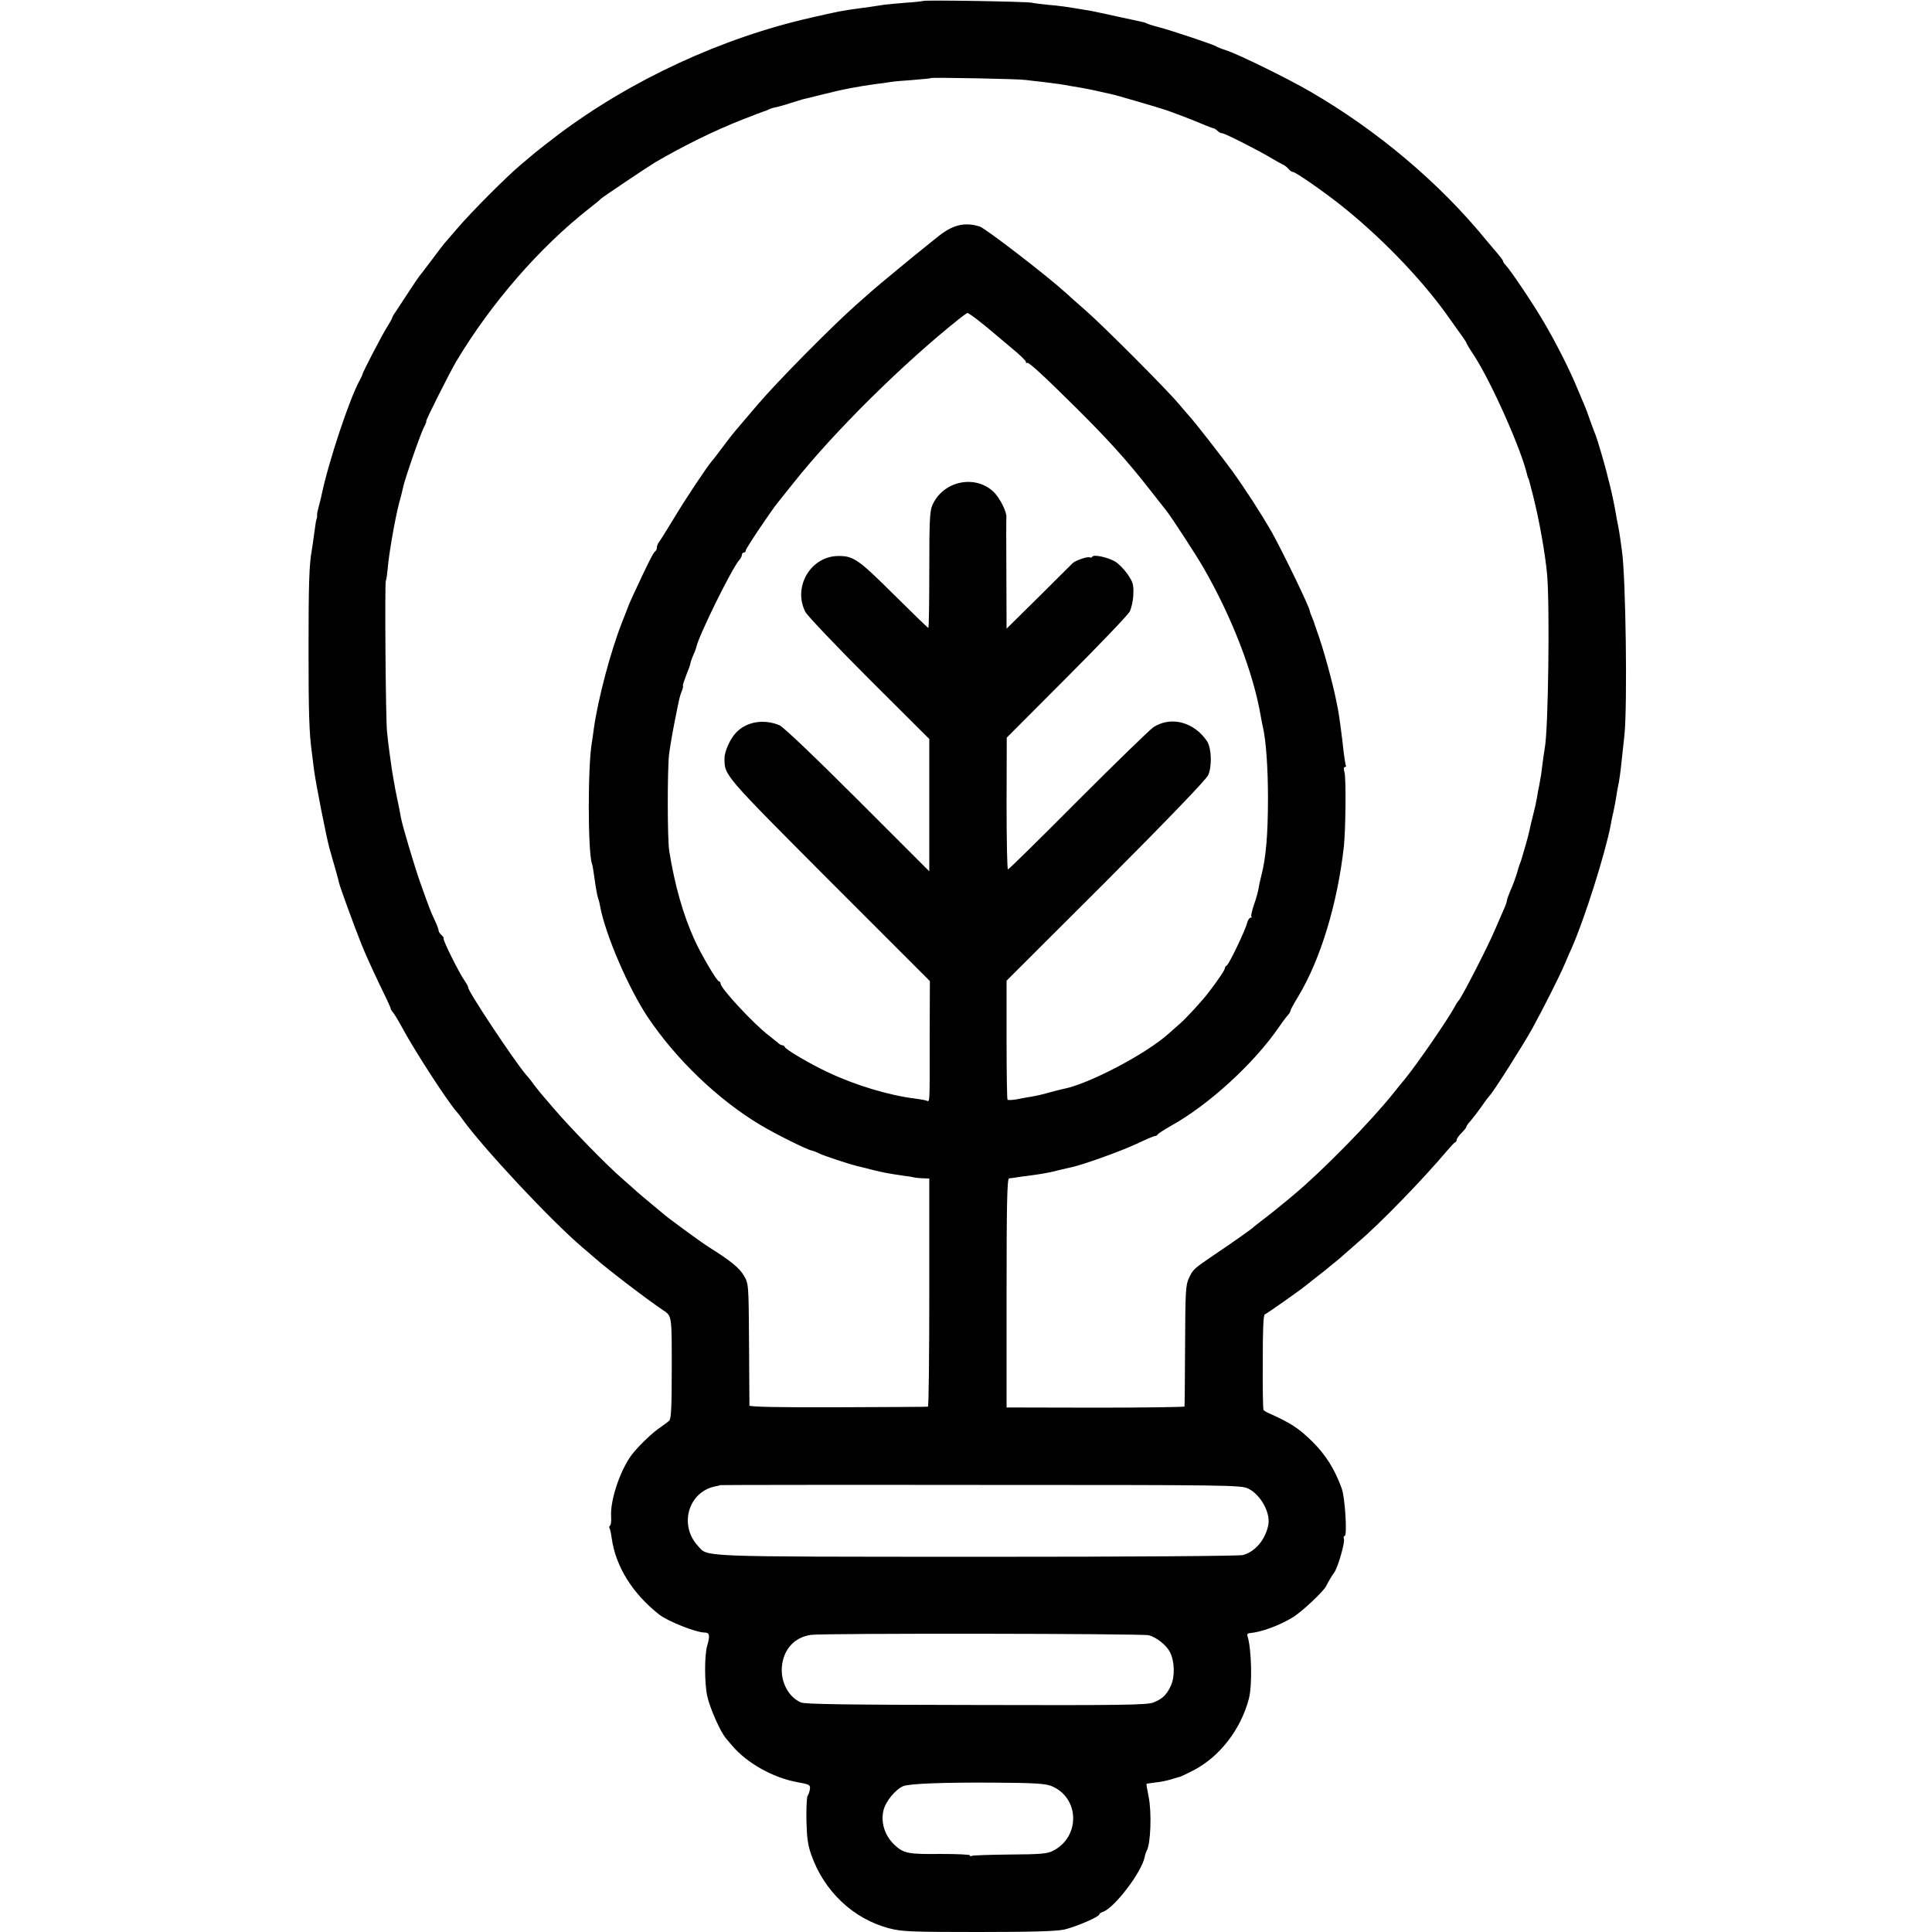
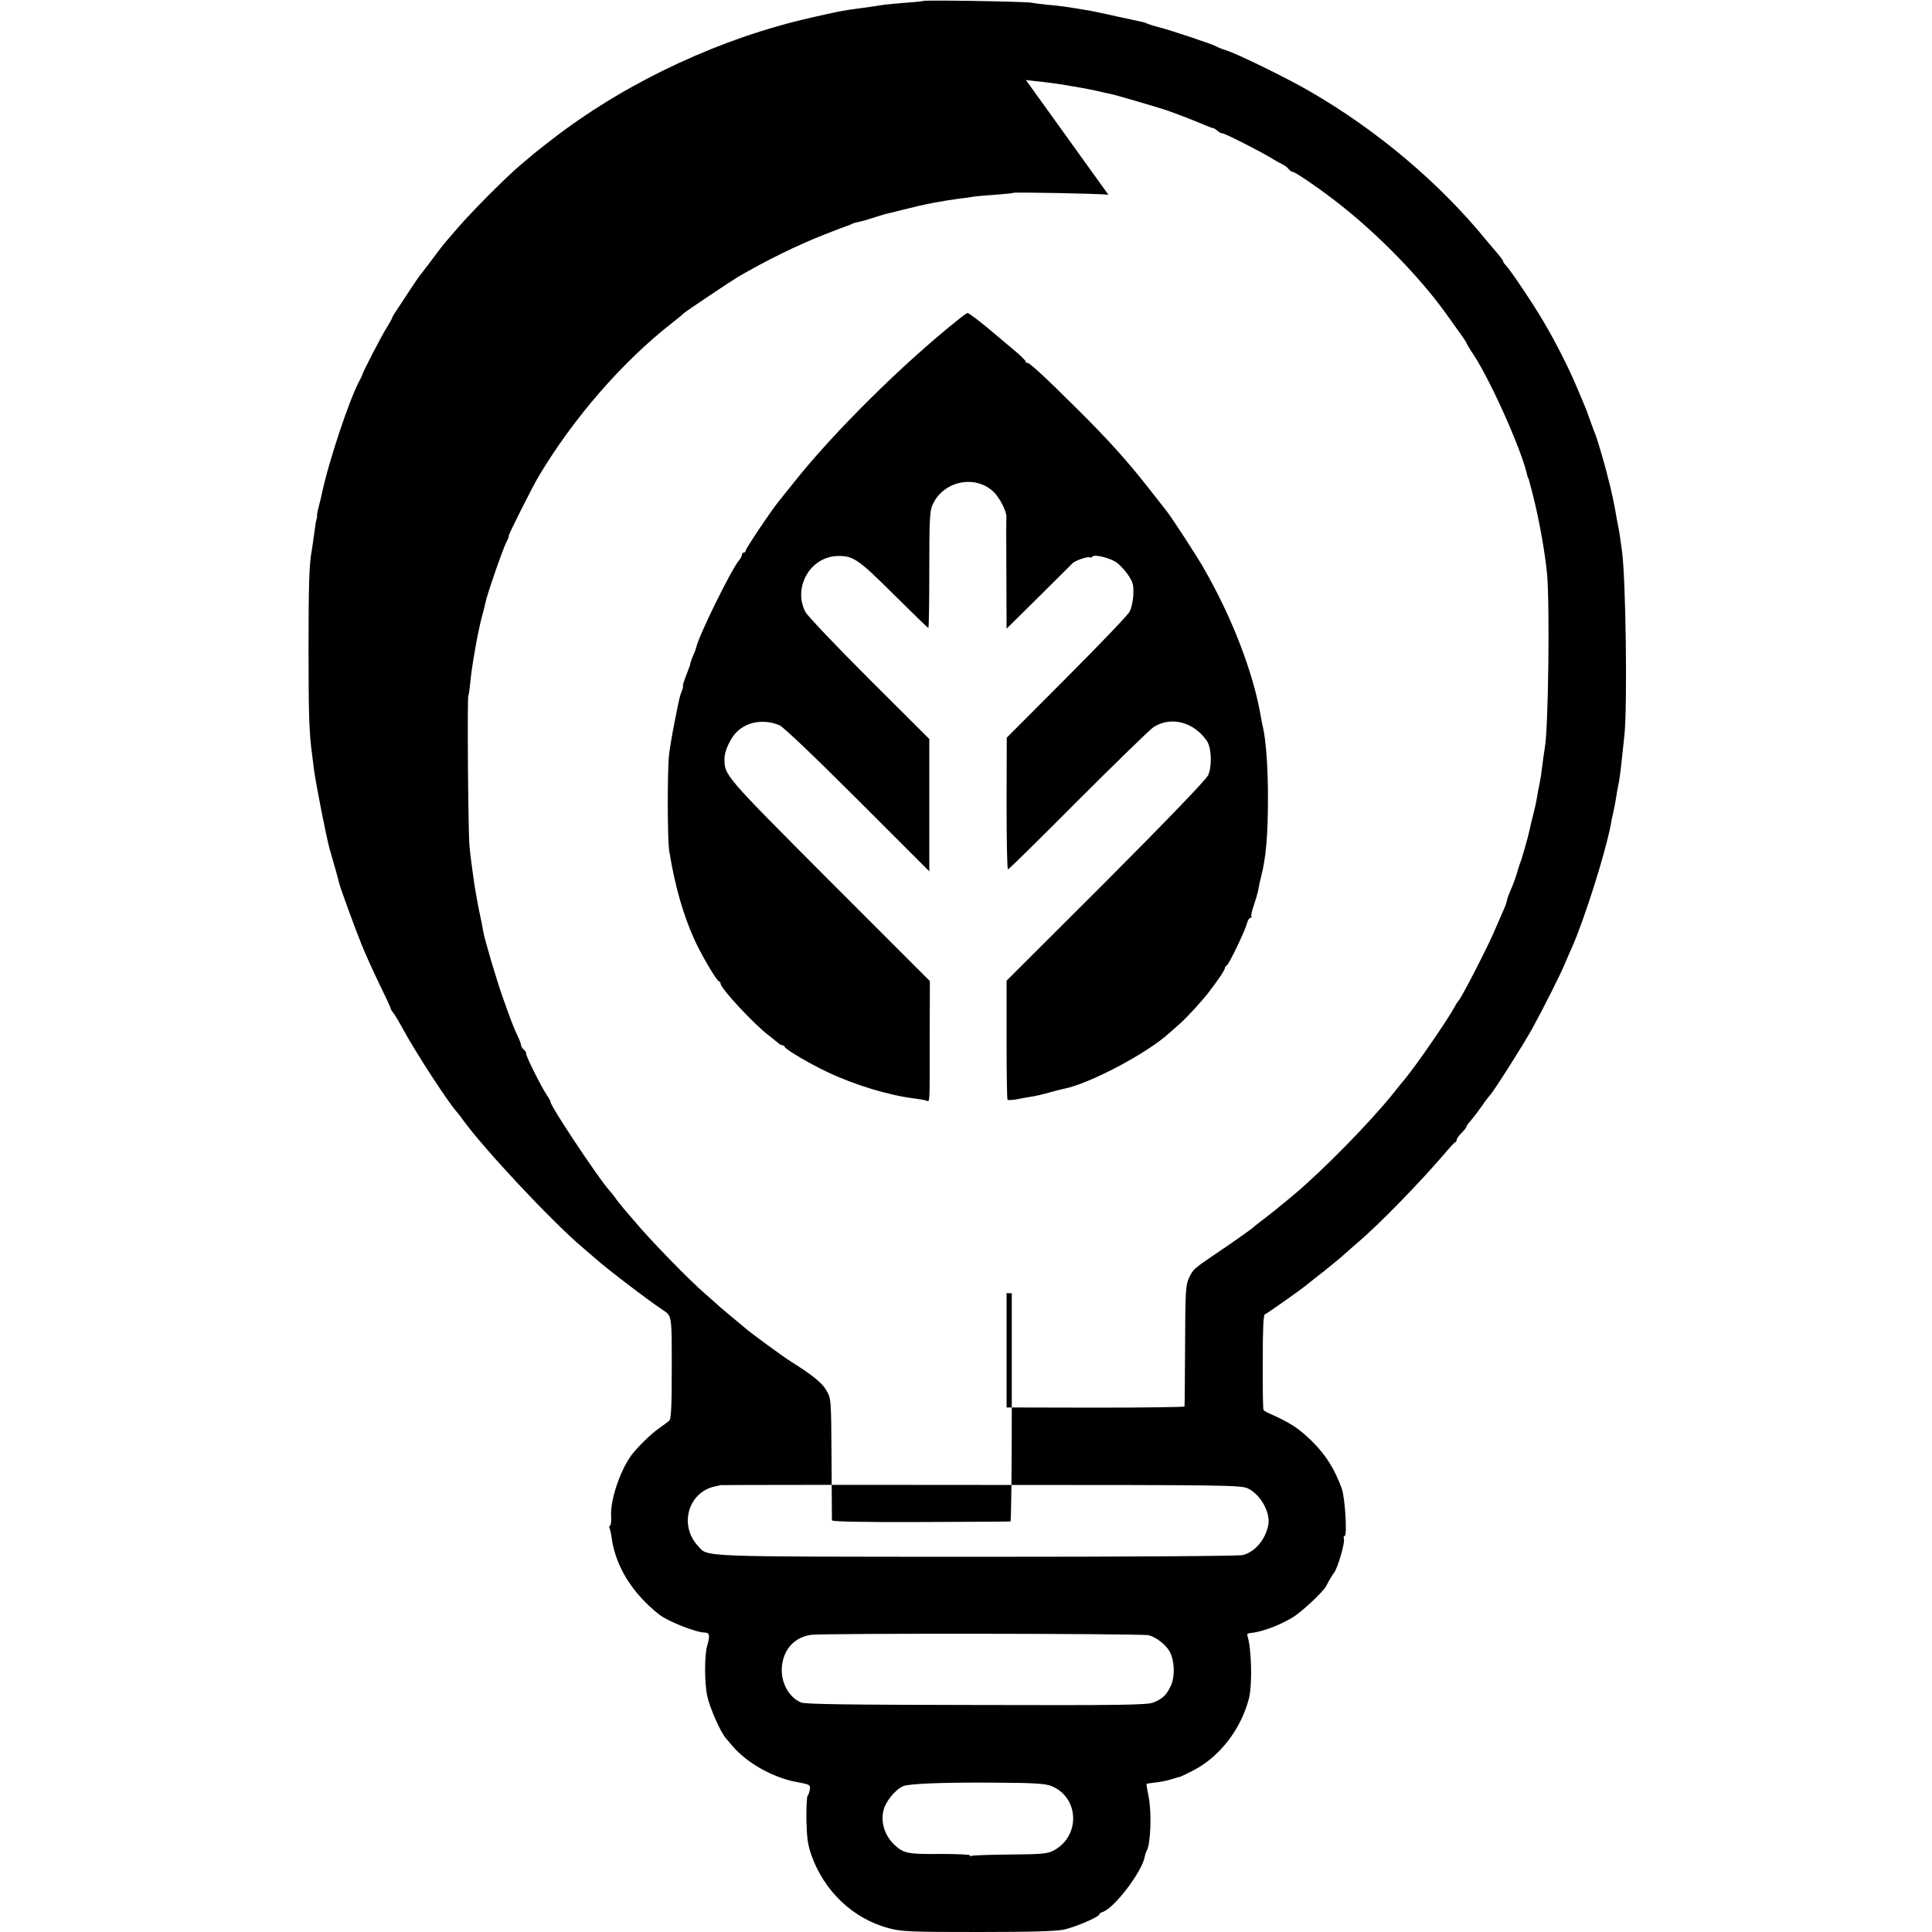
<svg xmlns="http://www.w3.org/2000/svg" version="1.0" width="1000pt" height="1000pt" viewBox="0 0 1000 1000" preserveAspectRatio="xMidYMid meet">
  <g transform="translate(0,1000) scale(0.1,-0.1)" fill="#000000" stroke="none">
-     <path d="M4778 9995 c-1 -1 -41 -6 -88 -9 -47 -4 -96 -8 -110 -10 -31 -5 -118 -18 -145 -21 -69 -9 -101 -15 -235 -46 -462 -104 -935 -323 -1312 -607 -51 -39 -104 -80 -118 -92 -14 -12 -47 -40 -75 -63 -75 -63 -254 -243 -326 -327 -35 -41 -66 -77 -69 -80 -3 -3 -32 -41 -65 -85 -33 -44 -62 -82 -65 -85 -3 -3 -27 -39 -54 -80 -27 -41 -57 -87 -67 -102 -11 -15 -19 -30 -19 -33 0 -3 -12 -24 -26 -47 -25 -38 -128 -237 -129 -248 0 -3 -6 -14 -12 -26 -53 -95 -162 -422 -198 -594 -1 -8 -8 -34 -14 -57 -6 -23 -11 -45 -10 -50 1 -4 0 -11 -1 -15 -5 -14 -6 -23 -14 -82 -4 -32 -10 -69 -12 -83 -14 -73 -17 -182 -17 -513 0 -333 3 -434 18 -542 3 -21 7 -57 10 -80 9 -72 64 -349 80 -408 33 -114 47 -165 50 -180 5 -22 78 -223 115 -315 17 -44 59 -136 92 -205 34 -69 61 -127 60 -130 0 -3 5 -12 12 -20 7 -8 30 -46 51 -85 65 -120 233 -379 280 -431 6 -6 19 -23 30 -39 109 -151 458 -524 618 -660 33 -28 64 -55 70 -60 53 -48 270 -214 347 -265 48 -32 47 -25 47 -300 0 -201 -3 -264 -13 -273 -7 -7 -29 -23 -49 -37 -39 -27 -95 -80 -134 -126 -64 -74 -123 -242 -118 -332 2 -24 -1 -46 -5 -48 -5 -3 -6 -9 -3 -14 3 -5 8 -28 11 -51 21 -148 107 -286 246 -396 45 -35 191 -93 235 -93 26 0 29 -15 13 -70 -14 -48 -14 -194 1 -260 13 -60 67 -183 96 -217 10 -12 25 -30 34 -40 75 -88 208 -163 329 -186 71 -13 75 -15 72 -38 -2 -13 -7 -28 -12 -34 -4 -5 -7 -62 -6 -125 2 -91 7 -129 25 -180 66 -189 218 -333 404 -381 63 -17 112 -19 461 -19 286 0 406 4 446 13 62 15 180 66 180 78 0 4 8 10 18 13 59 19 202 206 217 285 2 11 7 26 10 31 21 34 27 200 10 282 -7 35 -12 64 -11 65 0 0 21 4 46 7 25 2 63 10 85 17 22 7 42 13 45 13 3 1 31 14 62 30 139 70 250 213 292 373 19 71 14 265 -8 328 -2 6 4 12 13 12 58 5 147 37 218 79 47 27 162 135 177 164 11 23 31 56 42 71 18 23 57 157 50 174 -3 8 -1 15 4 15 14 0 2 198 -15 245 -36 100 -83 175 -154 245 -70 68 -109 94 -221 144 -14 6 -27 14 -30 18 -3 3 -5 115 -4 249 0 170 3 244 11 246 11 4 180 123 213 150 8 7 51 40 95 75 43 35 89 72 100 83 12 11 45 40 74 65 109 92 332 321 462 475 19 22 37 42 42 43 4 2 7 8 7 13 0 6 11 21 25 35 14 14 25 28 25 32 0 4 10 18 23 32 12 14 38 48 57 75 19 28 38 52 41 55 16 14 176 266 221 348 59 108 144 277 167 332 13 30 29 69 37 85 65 147 173 488 201 635 2 14 8 44 14 68 5 23 12 59 15 80 3 20 7 44 9 52 5 19 14 82 20 145 3 28 9 82 13 120 16 153 7 821 -13 955 -2 14 -6 43 -9 65 -3 22 -8 51 -11 65 -3 14 -8 40 -11 59 -5 34 -27 138 -38 176 -2 6 -6 24 -10 40 -14 54 -48 170 -56 190 -5 11 -18 47 -30 80 -11 33 -25 69 -30 80 -5 11 -21 49 -36 85 -36 89 -112 240 -175 346 -52 89 -172 268 -196 292 -7 7 -13 16 -13 20 0 4 -13 21 -28 39 -15 17 -42 50 -61 72 -239 293 -563 567 -911 768 -113 66 -378 196 -435 213 -22 7 -44 16 -50 20 -13 9 -236 84 -300 100 -27 7 -54 16 -60 19 -5 3 -15 6 -20 7 -6 1 -62 13 -125 27 -63 14 -128 28 -145 31 -123 21 -167 27 -220 31 -33 3 -71 8 -85 11 -26 6 -555 15 -562 9z m532 -409 c19 -2 62 -8 95 -11 69 -9 89 -11 130 -19 17 -3 46 -8 65 -11 19 -3 55 -11 80 -16 25 -6 55 -13 67 -15 12 -2 75 -20 140 -39 65 -19 125 -37 133 -40 29 -8 155 -56 225 -86 17 -7 33 -13 37 -13 4 -1 13 -7 20 -13 6 -7 18 -13 25 -13 13 0 194 -92 258 -131 16 -10 39 -23 50 -28 12 -5 27 -16 34 -25 7 -9 18 -16 23 -16 13 0 152 -96 243 -168 204 -161 412 -375 548 -563 86 -120 107 -149 107 -154 0 -2 18 -33 41 -67 90 -140 245 -488 274 -618 2 -8 4 -15 5 -15 2 0 3 -5 25 -90 33 -130 63 -302 73 -410 14 -168 6 -799 -12 -895 -4 -22 -8 -53 -20 -145 -2 -11 -6 -33 -9 -50 -4 -16 -9 -46 -12 -65 -3 -19 -12 -60 -20 -90 -8 -30 -16 -66 -19 -80 -3 -14 -12 -50 -21 -80 -22 -75 -21 -73 -28 -90 -3 -8 -11 -33 -17 -55 -7 -22 -20 -59 -31 -82 -10 -24 -19 -48 -19 -53 0 -6 -8 -30 -19 -53 -10 -23 -29 -67 -42 -97 -34 -82 -176 -359 -190 -370 -3 -3 -12 -16 -19 -30 -33 -62 -194 -297 -259 -376 -15 -17 -39 -48 -56 -69 -122 -153 -370 -405 -517 -528 -18 -15 -46 -39 -63 -52 -16 -14 -55 -45 -85 -68 -30 -23 -57 -44 -60 -47 -8 -9 -100 -74 -195 -138 -119 -81 -119 -81 -141 -127 -17 -36 -19 -68 -20 -350 -1 -170 -2 -312 -3 -315 0 -3 -208 -6 -461 -6 l-460 1 0 592 c0 467 3 593 13 594 6 0 21 2 32 4 11 2 40 6 65 9 68 9 111 16 155 28 22 5 51 12 64 15 53 9 265 85 345 123 46 22 89 40 94 40 6 0 12 4 14 8 2 4 34 25 71 46 193 107 428 322 557 510 19 28 41 57 48 64 6 7 12 17 12 22 0 4 18 37 40 73 115 191 203 480 236 777 9 87 12 352 3 383 -5 16 -4 27 2 27 6 0 8 4 5 8 -2 4 -7 35 -11 67 -9 86 -25 202 -30 225 -1 3 -5 23 -9 45 -19 95 -69 277 -100 360 -6 17 -11 32 -12 35 0 3 -6 18 -12 33 -7 16 -12 30 -12 33 0 18 -140 307 -197 409 -56 98 -139 226 -207 320 -48 66 -197 257 -220 281 -6 6 -31 36 -56 65 -58 70 -395 408 -483 484 -38 33 -83 73 -100 89 -98 89 -417 335 -447 344 -80 24 -141 8 -219 -56 -25 -20 -53 -42 -61 -49 -28 -21 -265 -217 -276 -228 -6 -5 -44 -39 -85 -75 -123 -109 -409 -398 -508 -515 -51 -60 -103 -121 -115 -135 -12 -14 -42 -52 -66 -85 -25 -33 -49 -65 -55 -71 -28 -33 -138 -198 -197 -297 -37 -61 -72 -117 -78 -124 -5 -7 -10 -19 -10 -27 0 -8 -4 -17 -10 -21 -8 -5 -35 -57 -108 -215 -14 -30 -26 -57 -27 -60 -3 -8 -15 -41 -35 -90 -60 -153 -124 -395 -146 -549 -3 -25 -8 -57 -10 -71 -22 -116 -22 -566 0 -631 3 -8 7 -32 10 -54 10 -73 17 -110 22 -125 3 -8 8 -26 10 -40 27 -147 147 -425 247 -575 147 -219 364 -427 583 -558 73 -44 241 -128 265 -132 10 -2 27 -9 39 -15 20 -11 154 -55 195 -65 11 -3 47 -11 80 -20 57 -14 82 -19 165 -31 19 -2 44 -6 55 -9 11 -2 32 -4 48 -4 l27 -1 0 -590 c0 -324 -3 -591 -7 -591 -5 -1 -214 -2 -465 -3 -308 -1 -458 2 -459 9 0 5 -1 150 -2 320 -2 310 -2 310 -27 353 -22 38 -69 77 -181 147 -43 27 -223 159 -239 175 -3 3 -30 25 -60 50 -30 25 -71 59 -90 77 -19 17 -46 41 -60 53 -77 66 -271 265 -355 364 -27 32 -57 67 -66 77 -8 10 -24 30 -35 44 -10 15 -29 39 -42 53 -64 76 -305 439 -299 452 1 3 -8 19 -19 35 -28 40 -114 212 -108 218 2 2 -2 10 -11 17 -8 7 -15 18 -15 24 0 7 -9 30 -20 53 -19 40 -30 68 -76 198 -28 79 -92 293 -99 334 -6 34 -13 70 -20 101 -9 41 -27 144 -30 170 -1 8 -5 38 -9 65 -4 28 -10 77 -13 110 -7 78 -12 767 -6 779 3 4 7 34 10 65 5 69 38 259 59 338 9 32 18 67 20 79 7 38 90 278 108 312 9 17 15 32 12 32 -5 0 125 259 156 310 180 301 432 591 689 792 30 23 56 45 59 49 6 7 243 166 280 188 147 86 305 164 455 223 55 22 105 40 110 42 6 1 15 5 21 8 6 4 21 9 35 12 13 2 49 12 79 22 30 10 60 18 65 20 6 1 46 11 90 22 113 29 197 45 295 58 19 2 49 6 65 9 17 3 71 8 120 11 50 4 92 8 93 10 6 4 453 -4 492 -10z m-261 -1233 c45 -35 67 -53 96 -78 13 -11 55 -46 94 -79 39 -32 71 -63 71 -69 0 -6 2 -8 6 -5 6 7 88 -68 258 -237 160 -159 257 -266 370 -410 47 -60 90 -115 95 -121 24 -30 153 -228 188 -289 150 -259 261 -549 299 -774 3 -18 8 -43 11 -55 16 -70 26 -212 26 -366 0 -195 -11 -313 -35 -405 -6 -22 -12 -51 -14 -65 -2 -14 -12 -50 -23 -82 -11 -31 -17 -59 -14 -62 4 -3 2 -6 -4 -6 -6 0 -14 -12 -18 -27 -9 -38 -95 -217 -106 -221 -5 -2 -9 -8 -9 -13 0 -9 -31 -56 -83 -124 -28 -38 -115 -133 -147 -161 -14 -12 -41 -36 -60 -53 -117 -106 -415 -262 -545 -287 -11 -2 -45 -11 -75 -19 -30 -9 -71 -18 -90 -21 -19 -3 -54 -9 -77 -14 -23 -4 -45 -5 -48 -2 -3 3 -5 143 -5 310 l0 306 513 512 c325 326 518 527 530 551 21 45 18 140 -5 176 -67 100 -187 132 -278 73 -19 -13 -195 -184 -390 -379 -195 -196 -358 -357 -363 -357 -4 0 -7 154 -7 341 l1 341 310 311 c170 170 317 324 326 341 9 17 18 57 19 88 2 51 -1 64 -29 105 -18 26 -47 56 -66 67 -39 22 -109 37 -117 25 -3 -5 -9 -7 -14 -4 -9 6 -71 -15 -87 -29 -6 -6 -86 -85 -177 -176 l-166 -164 -1 279 c-1 154 -1 288 0 297 3 28 -34 101 -66 132 -98 93 -265 55 -318 -71 -13 -30 -15 -91 -15 -335 0 -164 -2 -298 -5 -298 -3 0 -84 79 -181 175 -184 183 -208 199 -291 197 -140 -5 -230 -163 -164 -290 11 -20 159 -176 330 -347 l311 -310 0 -342 0 -343 -371 371 c-222 222 -384 376 -404 385 -82 34 -171 19 -225 -38 -30 -31 -60 -96 -60 -133 0 -89 -8 -80 542 -632 l521 -521 -1 -294 c0 -363 2 -330 -19 -324 -10 3 -36 7 -58 10 -136 17 -308 69 -450 136 -88 41 -218 117 -223 131 -2 5 -8 9 -14 9 -5 0 -15 6 -22 13 -7 6 -28 23 -46 37 -74 55 -249 243 -250 268 0 6 -4 12 -8 12 -11 0 -92 138 -127 215 -59 130 -102 280 -131 460 -10 60 -10 419 -1 500 5 39 18 115 29 170 27 135 25 126 37 158 6 15 8 27 6 27 -3 0 5 24 16 53 11 28 21 54 21 57 1 10 10 35 19 55 6 12 11 27 13 35 11 57 183 406 222 451 8 8 14 21 14 27 0 7 5 12 10 12 6 0 10 5 10 11 0 10 131 205 166 248 7 9 45 56 84 105 208 262 566 616 854 845 21 17 41 31 44 31 3 0 21 -12 41 -27z m1410 -6057 c64 -30 117 -123 106 -187 -14 -77 -68 -141 -132 -158 -23 -5 -560 -9 -1378 -9 -1465 1 -1389 -2 -1443 57 -100 109 -48 281 92 308 11 2 21 4 22 6 1 1 608 2 1347 1 1280 0 1347 -1 1386 -18z m-513 -760 c39 -10 91 -51 109 -86 25 -48 27 -126 6 -174 -23 -49 -43 -69 -91 -88 -30 -13 -168 -15 -915 -13 -675 1 -887 4 -909 13 -64 27 -106 106 -99 185 8 90 65 153 151 165 62 9 1711 7 1748 -2z m-505 -780 c147 -59 153 -263 9 -336 -29 -15 -65 -18 -224 -19 -104 -1 -192 -4 -197 -7 -5 -3 -9 -2 -9 3 0 4 -68 7 -152 7 -165 -2 -190 3 -235 44 -52 47 -76 118 -60 182 11 46 61 107 102 125 32 13 209 20 479 18 198 -1 256 -5 287 -17z" />
+     <path d="M4778 9995 c-1 -1 -41 -6 -88 -9 -47 -4 -96 -8 -110 -10 -31 -5 -118 -18 -145 -21 -69 -9 -101 -15 -235 -46 -462 -104 -935 -323 -1312 -607 -51 -39 -104 -80 -118 -92 -14 -12 -47 -40 -75 -63 -75 -63 -254 -243 -326 -327 -35 -41 -66 -77 -69 -80 -3 -3 -32 -41 -65 -85 -33 -44 -62 -82 -65 -85 -3 -3 -27 -39 -54 -80 -27 -41 -57 -87 -67 -102 -11 -15 -19 -30 -19 -33 0 -3 -12 -24 -26 -47 -25 -38 -128 -237 -129 -248 0 -3 -6 -14 -12 -26 -53 -95 -162 -422 -198 -594 -1 -8 -8 -34 -14 -57 -6 -23 -11 -45 -10 -50 1 -4 0 -11 -1 -15 -5 -14 -6 -23 -14 -82 -4 -32 -10 -69 -12 -83 -14 -73 -17 -182 -17 -513 0 -333 3 -434 18 -542 3 -21 7 -57 10 -80 9 -72 64 -349 80 -408 33 -114 47 -165 50 -180 5 -22 78 -223 115 -315 17 -44 59 -136 92 -205 34 -69 61 -127 60 -130 0 -3 5 -12 12 -20 7 -8 30 -46 51 -85 65 -120 233 -379 280 -431 6 -6 19 -23 30 -39 109 -151 458 -524 618 -660 33 -28 64 -55 70 -60 53 -48 270 -214 347 -265 48 -32 47 -25 47 -300 0 -201 -3 -264 -13 -273 -7 -7 -29 -23 -49 -37 -39 -27 -95 -80 -134 -126 -64 -74 -123 -242 -118 -332 2 -24 -1 -46 -5 -48 -5 -3 -6 -9 -3 -14 3 -5 8 -28 11 -51 21 -148 107 -286 246 -396 45 -35 191 -93 235 -93 26 0 29 -15 13 -70 -14 -48 -14 -194 1 -260 13 -60 67 -183 96 -217 10 -12 25 -30 34 -40 75 -88 208 -163 329 -186 71 -13 75 -15 72 -38 -2 -13 -7 -28 -12 -34 -4 -5 -7 -62 -6 -125 2 -91 7 -129 25 -180 66 -189 218 -333 404 -381 63 -17 112 -19 461 -19 286 0 406 4 446 13 62 15 180 66 180 78 0 4 8 10 18 13 59 19 202 206 217 285 2 11 7 26 10 31 21 34 27 200 10 282 -7 35 -12 64 -11 65 0 0 21 4 46 7 25 2 63 10 85 17 22 7 42 13 45 13 3 1 31 14 62 30 139 70 250 213 292 373 19 71 14 265 -8 328 -2 6 4 12 13 12 58 5 147 37 218 79 47 27 162 135 177 164 11 23 31 56 42 71 18 23 57 157 50 174 -3 8 -1 15 4 15 14 0 2 198 -15 245 -36 100 -83 175 -154 245 -70 68 -109 94 -221 144 -14 6 -27 14 -30 18 -3 3 -5 115 -4 249 0 170 3 244 11 246 11 4 180 123 213 150 8 7 51 40 95 75 43 35 89 72 100 83 12 11 45 40 74 65 109 92 332 321 462 475 19 22 37 42 42 43 4 2 7 8 7 13 0 6 11 21 25 35 14 14 25 28 25 32 0 4 10 18 23 32 12 14 38 48 57 75 19 28 38 52 41 55 16 14 176 266 221 348 59 108 144 277 167 332 13 30 29 69 37 85 65 147 173 488 201 635 2 14 8 44 14 68 5 23 12 59 15 80 3 20 7 44 9 52 5 19 14 82 20 145 3 28 9 82 13 120 16 153 7 821 -13 955 -2 14 -6 43 -9 65 -3 22 -8 51 -11 65 -3 14 -8 40 -11 59 -5 34 -27 138 -38 176 -2 6 -6 24 -10 40 -14 54 -48 170 -56 190 -5 11 -18 47 -30 80 -11 33 -25 69 -30 80 -5 11 -21 49 -36 85 -36 89 -112 240 -175 346 -52 89 -172 268 -196 292 -7 7 -13 16 -13 20 0 4 -13 21 -28 39 -15 17 -42 50 -61 72 -239 293 -563 567 -911 768 -113 66 -378 196 -435 213 -22 7 -44 16 -50 20 -13 9 -236 84 -300 100 -27 7 -54 16 -60 19 -5 3 -15 6 -20 7 -6 1 -62 13 -125 27 -63 14 -128 28 -145 31 -123 21 -167 27 -220 31 -33 3 -71 8 -85 11 -26 6 -555 15 -562 9z m532 -409 c19 -2 62 -8 95 -11 69 -9 89 -11 130 -19 17 -3 46 -8 65 -11 19 -3 55 -11 80 -16 25 -6 55 -13 67 -15 12 -2 75 -20 140 -39 65 -19 125 -37 133 -40 29 -8 155 -56 225 -86 17 -7 33 -13 37 -13 4 -1 13 -7 20 -13 6 -7 18 -13 25 -13 13 0 194 -92 258 -131 16 -10 39 -23 50 -28 12 -5 27 -16 34 -25 7 -9 18 -16 23 -16 13 0 152 -96 243 -168 204 -161 412 -375 548 -563 86 -120 107 -149 107 -154 0 -2 18 -33 41 -67 90 -140 245 -488 274 -618 2 -8 4 -15 5 -15 2 0 3 -5 25 -90 33 -130 63 -302 73 -410 14 -168 6 -799 -12 -895 -4 -22 -8 -53 -20 -145 -2 -11 -6 -33 -9 -50 -4 -16 -9 -46 -12 -65 -3 -19 -12 -60 -20 -90 -8 -30 -16 -66 -19 -80 -3 -14 -12 -50 -21 -80 -22 -75 -21 -73 -28 -90 -3 -8 -11 -33 -17 -55 -7 -22 -20 -59 -31 -82 -10 -24 -19 -48 -19 -53 0 -6 -8 -30 -19 -53 -10 -23 -29 -67 -42 -97 -34 -82 -176 -359 -190 -370 -3 -3 -12 -16 -19 -30 -33 -62 -194 -297 -259 -376 -15 -17 -39 -48 -56 -69 -122 -153 -370 -405 -517 -528 -18 -15 -46 -39 -63 -52 -16 -14 -55 -45 -85 -68 -30 -23 -57 -44 -60 -47 -8 -9 -100 -74 -195 -138 -119 -81 -119 -81 -141 -127 -17 -36 -19 -68 -20 -350 -1 -170 -2 -312 -3 -315 0 -3 -208 -6 -461 -6 l-460 1 0 592 l27 -1 0 -590 c0 -324 -3 -591 -7 -591 -5 -1 -214 -2 -465 -3 -308 -1 -458 2 -459 9 0 5 -1 150 -2 320 -2 310 -2 310 -27 353 -22 38 -69 77 -181 147 -43 27 -223 159 -239 175 -3 3 -30 25 -60 50 -30 25 -71 59 -90 77 -19 17 -46 41 -60 53 -77 66 -271 265 -355 364 -27 32 -57 67 -66 77 -8 10 -24 30 -35 44 -10 15 -29 39 -42 53 -64 76 -305 439 -299 452 1 3 -8 19 -19 35 -28 40 -114 212 -108 218 2 2 -2 10 -11 17 -8 7 -15 18 -15 24 0 7 -9 30 -20 53 -19 40 -30 68 -76 198 -28 79 -92 293 -99 334 -6 34 -13 70 -20 101 -9 41 -27 144 -30 170 -1 8 -5 38 -9 65 -4 28 -10 77 -13 110 -7 78 -12 767 -6 779 3 4 7 34 10 65 5 69 38 259 59 338 9 32 18 67 20 79 7 38 90 278 108 312 9 17 15 32 12 32 -5 0 125 259 156 310 180 301 432 591 689 792 30 23 56 45 59 49 6 7 243 166 280 188 147 86 305 164 455 223 55 22 105 40 110 42 6 1 15 5 21 8 6 4 21 9 35 12 13 2 49 12 79 22 30 10 60 18 65 20 6 1 46 11 90 22 113 29 197 45 295 58 19 2 49 6 65 9 17 3 71 8 120 11 50 4 92 8 93 10 6 4 453 -4 492 -10z m-261 -1233 c45 -35 67 -53 96 -78 13 -11 55 -46 94 -79 39 -32 71 -63 71 -69 0 -6 2 -8 6 -5 6 7 88 -68 258 -237 160 -159 257 -266 370 -410 47 -60 90 -115 95 -121 24 -30 153 -228 188 -289 150 -259 261 -549 299 -774 3 -18 8 -43 11 -55 16 -70 26 -212 26 -366 0 -195 -11 -313 -35 -405 -6 -22 -12 -51 -14 -65 -2 -14 -12 -50 -23 -82 -11 -31 -17 -59 -14 -62 4 -3 2 -6 -4 -6 -6 0 -14 -12 -18 -27 -9 -38 -95 -217 -106 -221 -5 -2 -9 -8 -9 -13 0 -9 -31 -56 -83 -124 -28 -38 -115 -133 -147 -161 -14 -12 -41 -36 -60 -53 -117 -106 -415 -262 -545 -287 -11 -2 -45 -11 -75 -19 -30 -9 -71 -18 -90 -21 -19 -3 -54 -9 -77 -14 -23 -4 -45 -5 -48 -2 -3 3 -5 143 -5 310 l0 306 513 512 c325 326 518 527 530 551 21 45 18 140 -5 176 -67 100 -187 132 -278 73 -19 -13 -195 -184 -390 -379 -195 -196 -358 -357 -363 -357 -4 0 -7 154 -7 341 l1 341 310 311 c170 170 317 324 326 341 9 17 18 57 19 88 2 51 -1 64 -29 105 -18 26 -47 56 -66 67 -39 22 -109 37 -117 25 -3 -5 -9 -7 -14 -4 -9 6 -71 -15 -87 -29 -6 -6 -86 -85 -177 -176 l-166 -164 -1 279 c-1 154 -1 288 0 297 3 28 -34 101 -66 132 -98 93 -265 55 -318 -71 -13 -30 -15 -91 -15 -335 0 -164 -2 -298 -5 -298 -3 0 -84 79 -181 175 -184 183 -208 199 -291 197 -140 -5 -230 -163 -164 -290 11 -20 159 -176 330 -347 l311 -310 0 -342 0 -343 -371 371 c-222 222 -384 376 -404 385 -82 34 -171 19 -225 -38 -30 -31 -60 -96 -60 -133 0 -89 -8 -80 542 -632 l521 -521 -1 -294 c0 -363 2 -330 -19 -324 -10 3 -36 7 -58 10 -136 17 -308 69 -450 136 -88 41 -218 117 -223 131 -2 5 -8 9 -14 9 -5 0 -15 6 -22 13 -7 6 -28 23 -46 37 -74 55 -249 243 -250 268 0 6 -4 12 -8 12 -11 0 -92 138 -127 215 -59 130 -102 280 -131 460 -10 60 -10 419 -1 500 5 39 18 115 29 170 27 135 25 126 37 158 6 15 8 27 6 27 -3 0 5 24 16 53 11 28 21 54 21 57 1 10 10 35 19 55 6 12 11 27 13 35 11 57 183 406 222 451 8 8 14 21 14 27 0 7 5 12 10 12 6 0 10 5 10 11 0 10 131 205 166 248 7 9 45 56 84 105 208 262 566 616 854 845 21 17 41 31 44 31 3 0 21 -12 41 -27z m1410 -6057 c64 -30 117 -123 106 -187 -14 -77 -68 -141 -132 -158 -23 -5 -560 -9 -1378 -9 -1465 1 -1389 -2 -1443 57 -100 109 -48 281 92 308 11 2 21 4 22 6 1 1 608 2 1347 1 1280 0 1347 -1 1386 -18z m-513 -760 c39 -10 91 -51 109 -86 25 -48 27 -126 6 -174 -23 -49 -43 -69 -91 -88 -30 -13 -168 -15 -915 -13 -675 1 -887 4 -909 13 -64 27 -106 106 -99 185 8 90 65 153 151 165 62 9 1711 7 1748 -2z m-505 -780 c147 -59 153 -263 9 -336 -29 -15 -65 -18 -224 -19 -104 -1 -192 -4 -197 -7 -5 -3 -9 -2 -9 3 0 4 -68 7 -152 7 -165 -2 -190 3 -235 44 -52 47 -76 118 -60 182 11 46 61 107 102 125 32 13 209 20 479 18 198 -1 256 -5 287 -17z" />
  </g>
</svg>